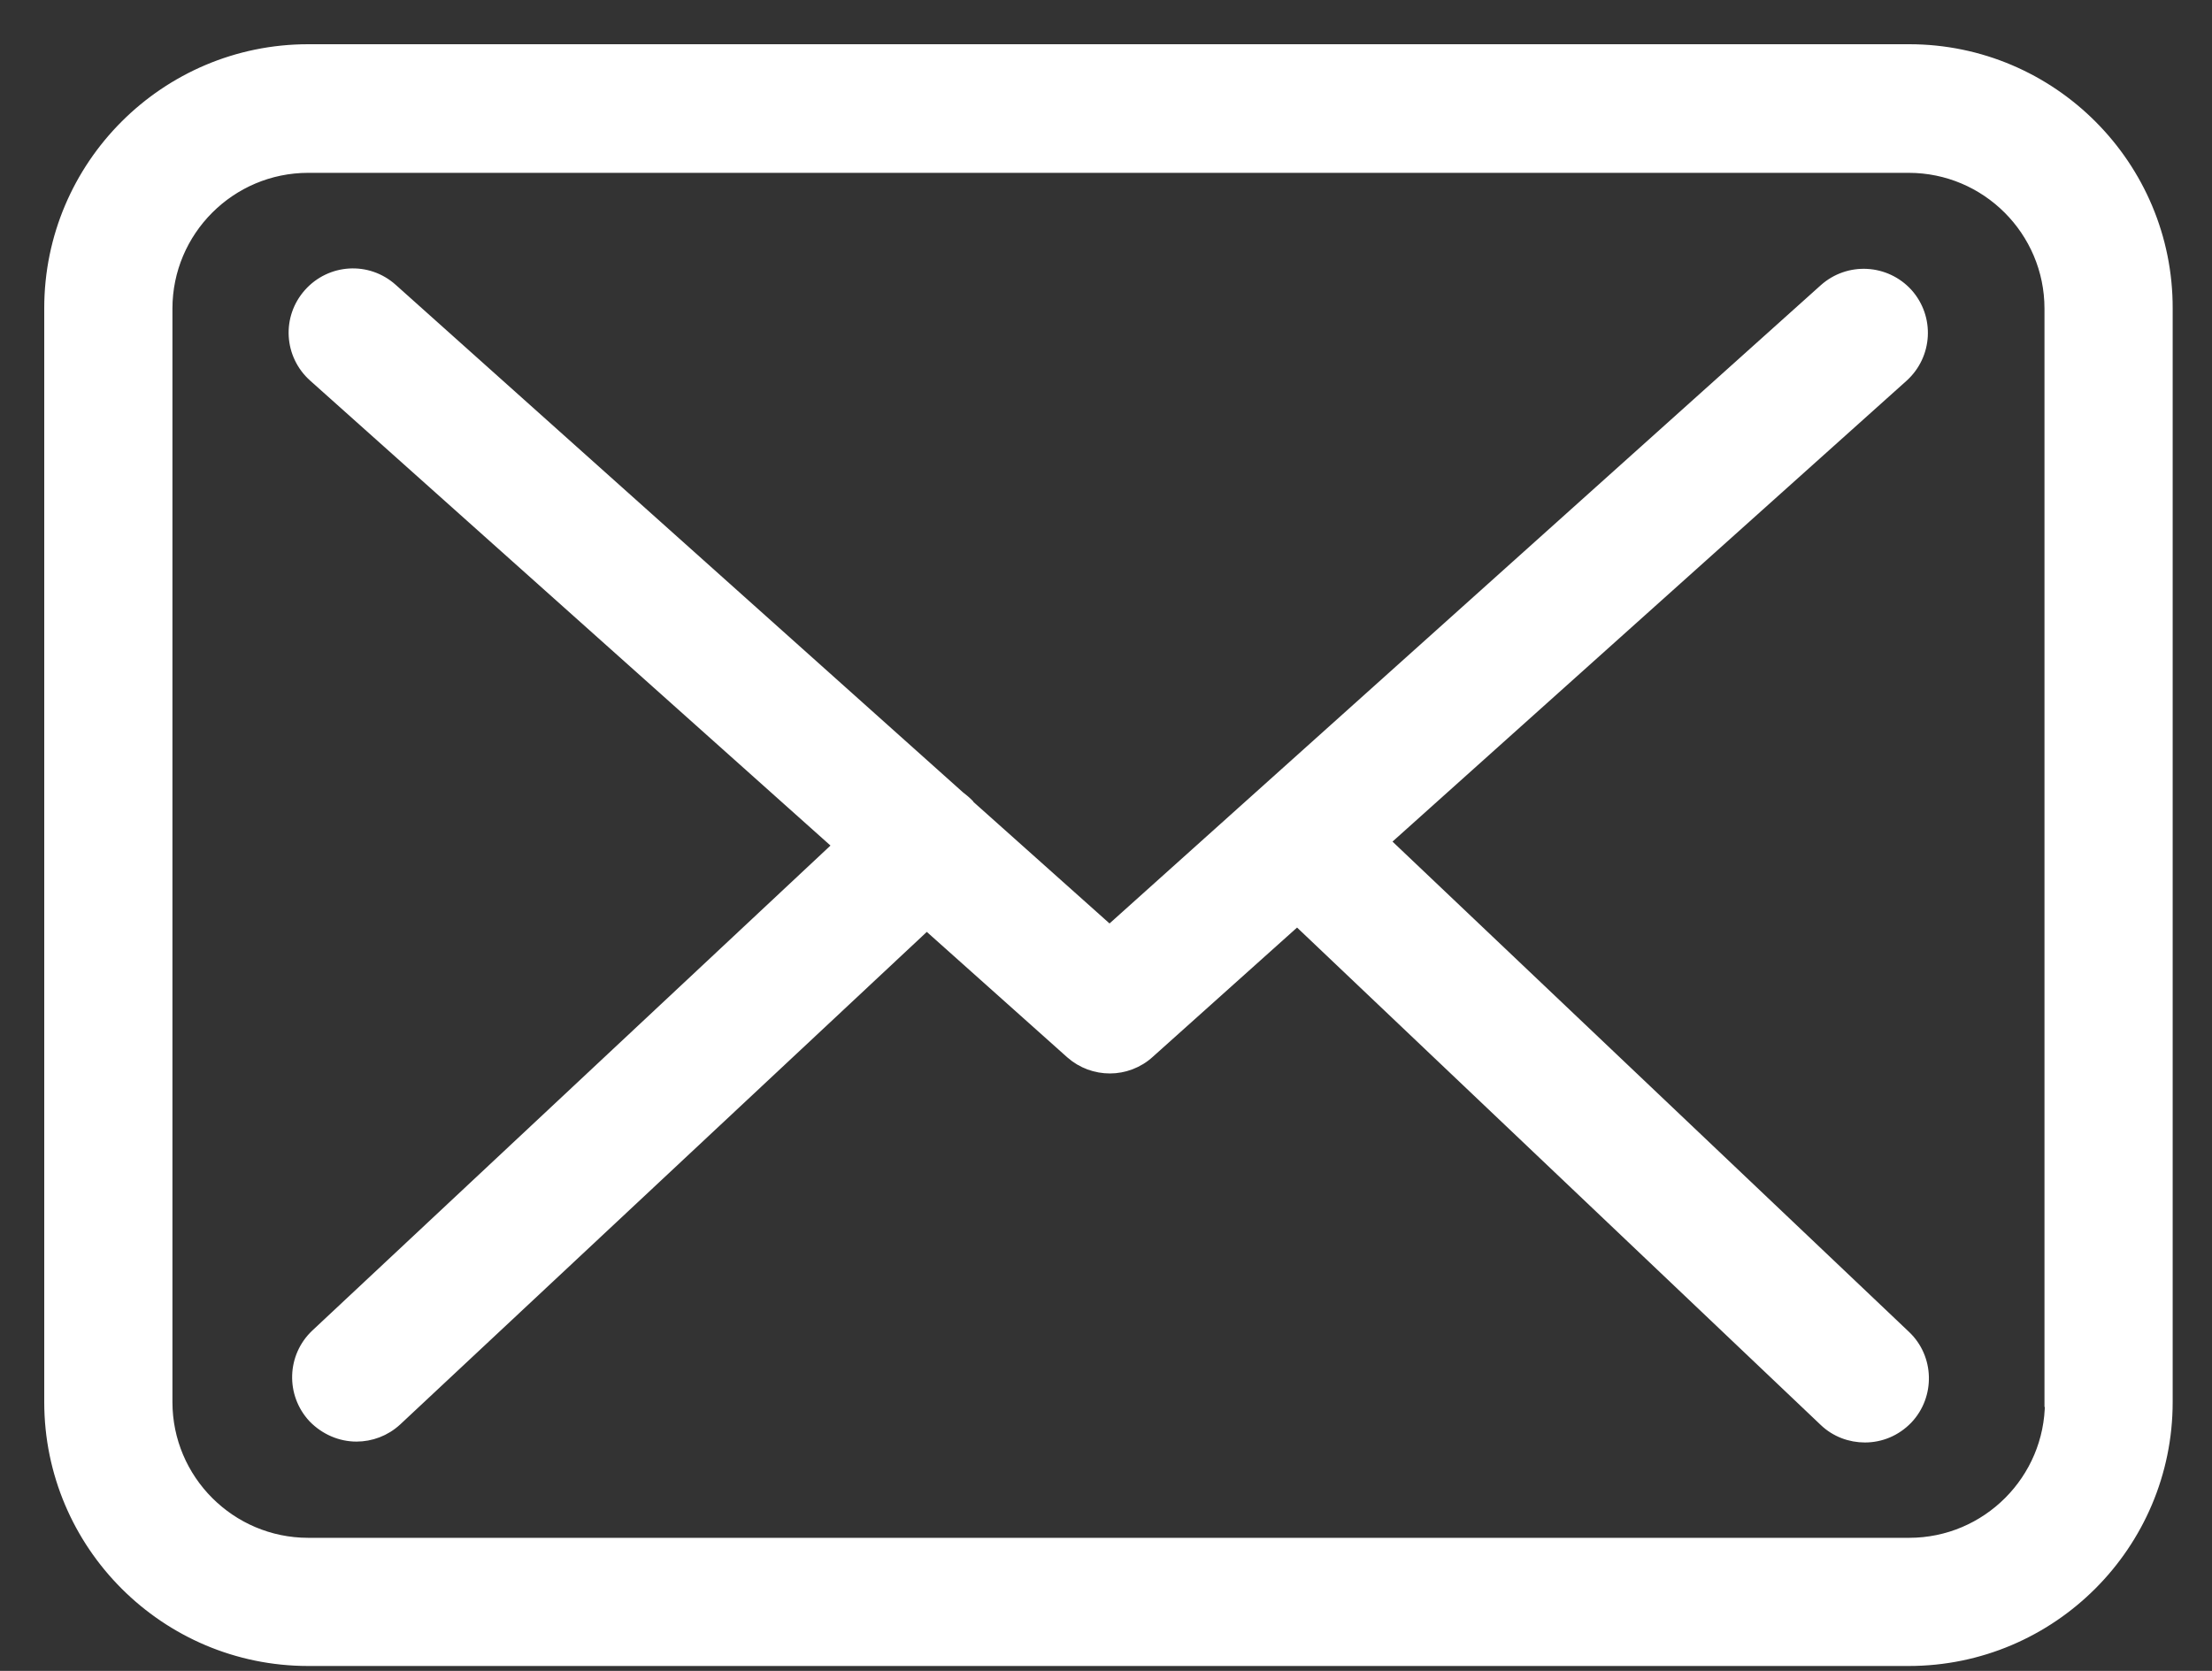
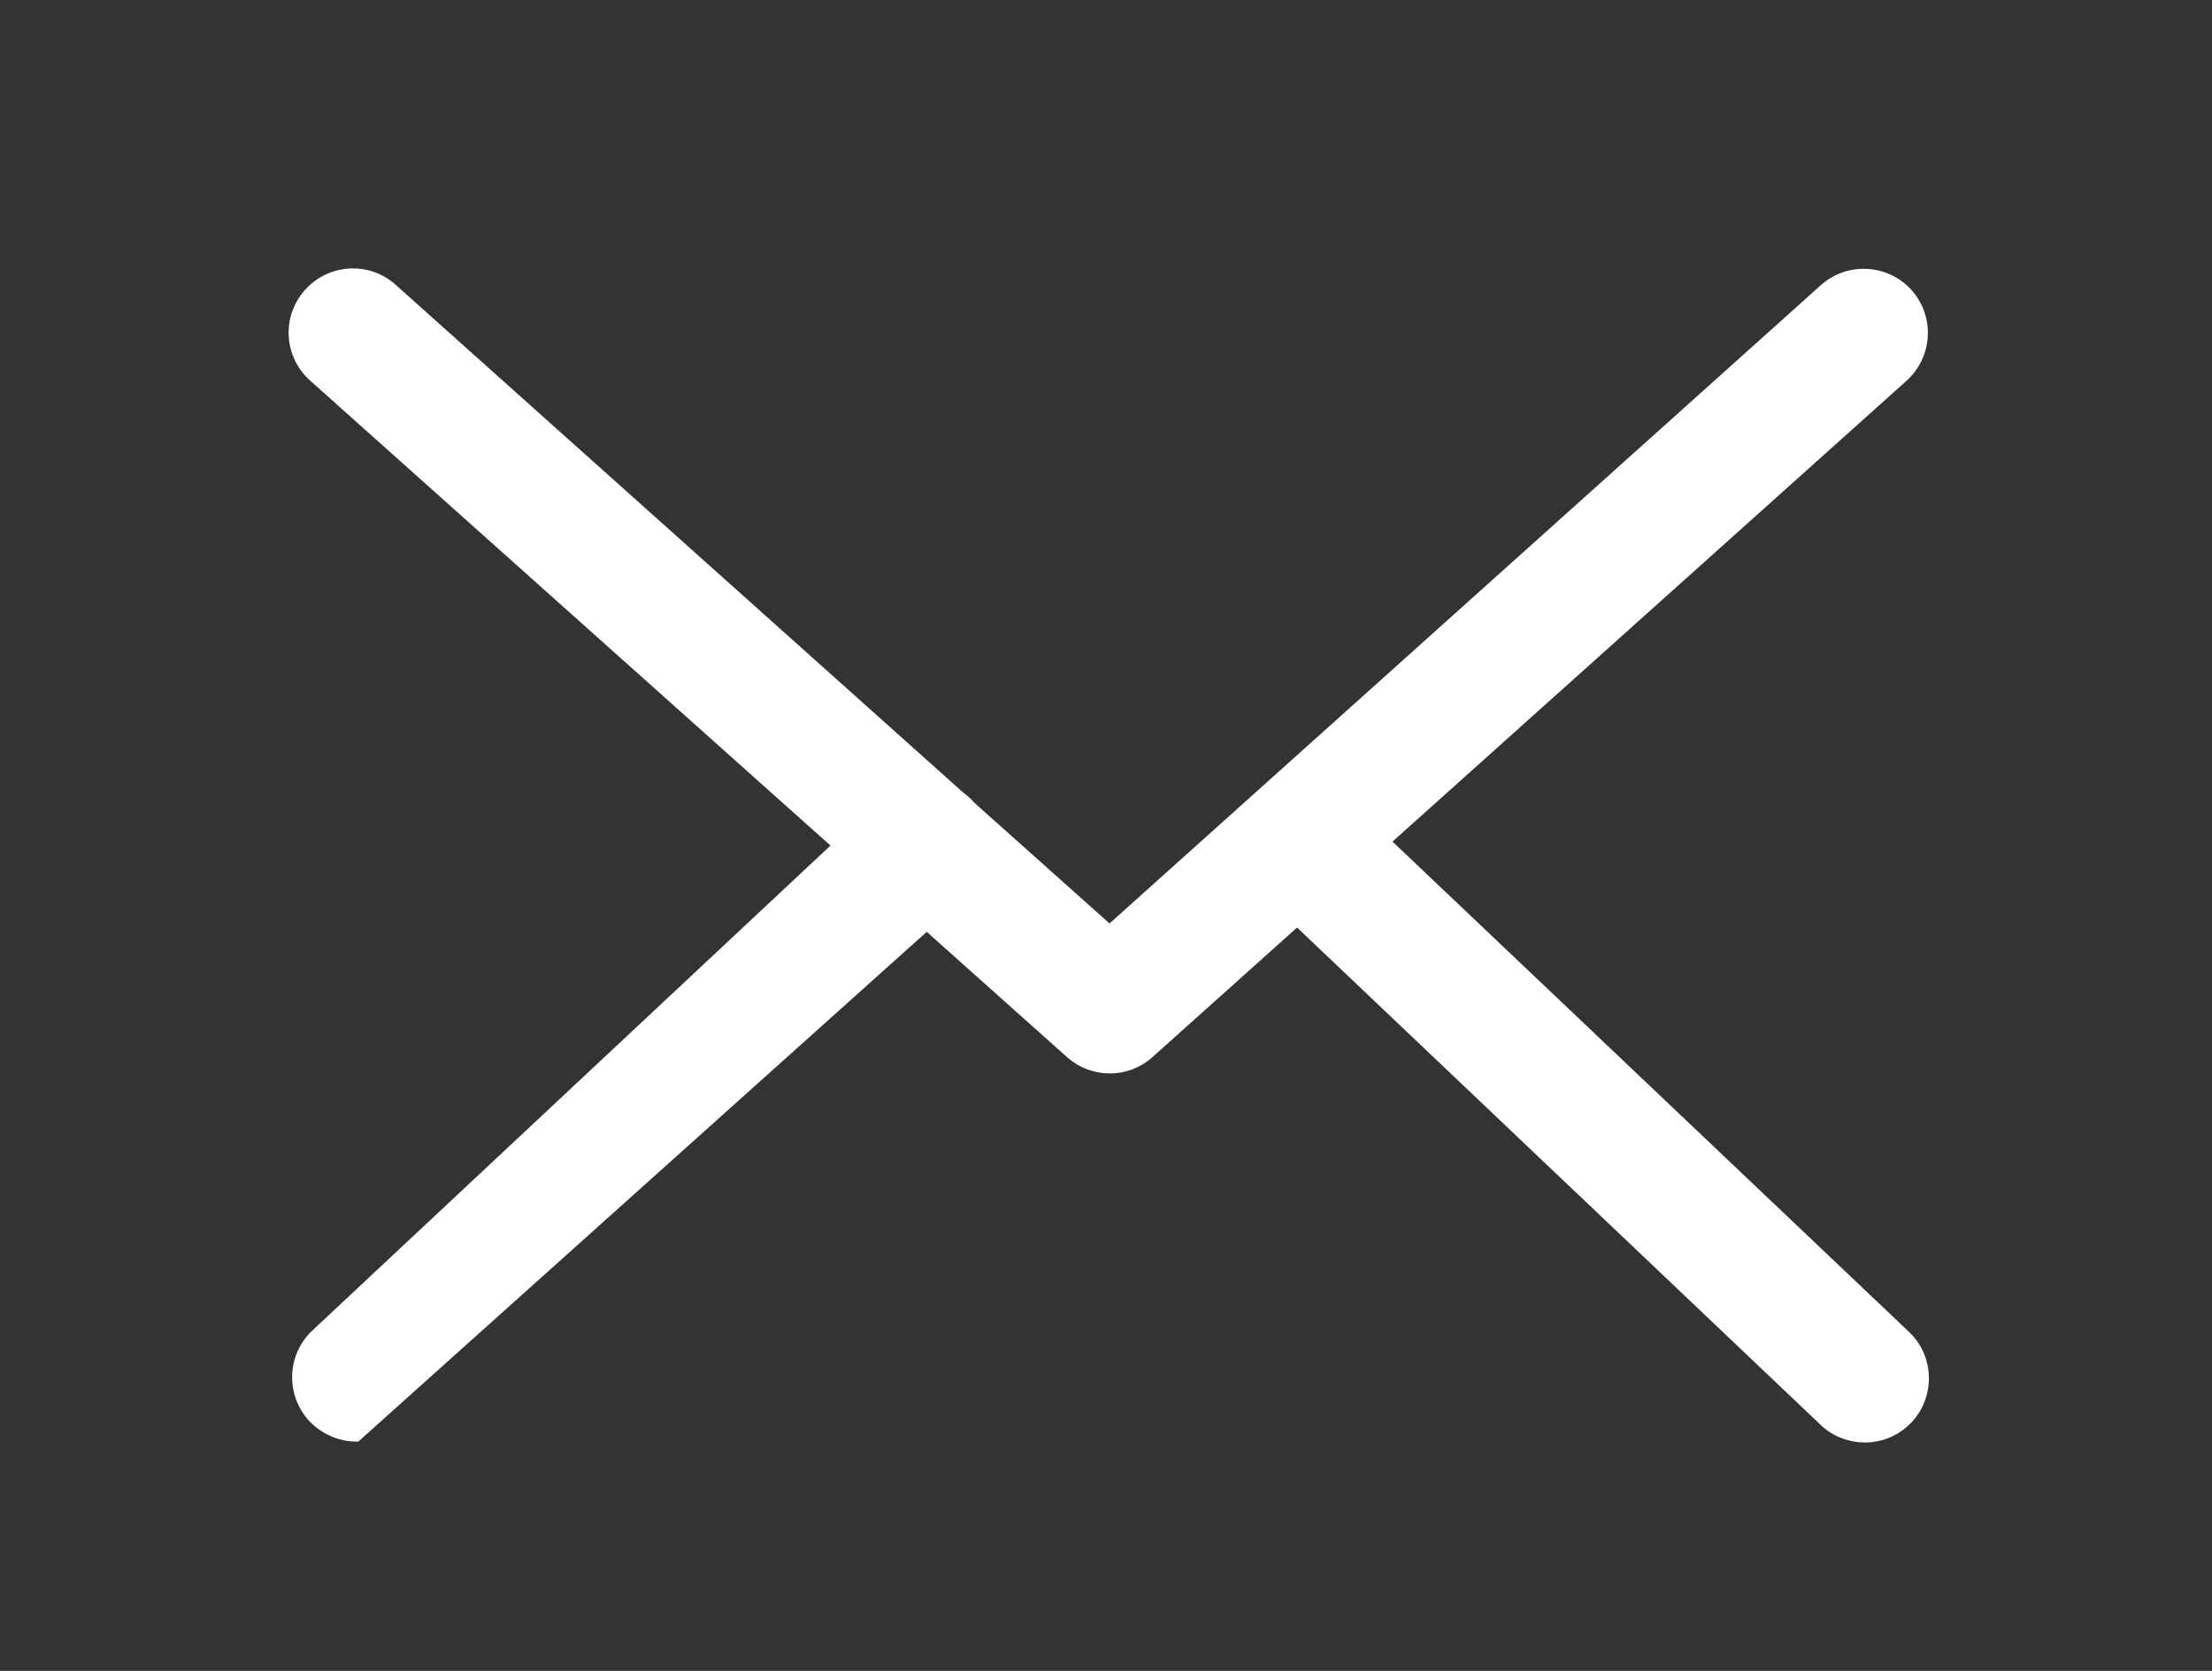
<svg xmlns="http://www.w3.org/2000/svg" width="45" height="34" viewBox="0 0 45 34" fill="none">
  <rect x="0" y="0" width="45" height="34" fill="#333333" stroke="none" />
-   <path d="M38.839 1H6.27C3.363 1 1 3.363 1 6.27V28.529C1 31.437 3.363 33.8 6.27 33.8H38.83C41.737 33.8 44.1 31.437 44.1 28.529V6.279C44.109 3.372 41.746 1 38.839 1ZM41.701 28.529C41.701 30.108 40.417 31.392 38.839 31.392H6.27C4.692 31.392 3.408 30.108 3.408 28.529V6.279C3.408 4.701 4.692 3.417 6.27 3.417H38.83C40.408 3.417 41.692 4.701 41.692 6.279V28.529H41.701Z" fill="white" stroke="white" stroke-width="0.2" />
-   <path d="M28.181 17.123L38.722 7.671C39.213 7.225 39.258 6.467 38.812 5.967C38.366 5.477 37.608 5.432 37.108 5.878L22.572 18.925L19.736 16.392C19.727 16.383 19.718 16.374 19.718 16.366C19.656 16.303 19.593 16.25 19.522 16.196L7.982 5.869C7.483 5.423 6.725 5.468 6.279 5.967C5.833 6.467 5.878 7.225 6.377 7.671L17.043 17.204L6.422 27.147C5.94 27.602 5.913 28.36 6.368 28.851C6.609 29.1 6.93 29.234 7.251 29.234C7.545 29.234 7.84 29.127 8.072 28.913L18.853 18.827L21.778 21.44C22.01 21.645 22.296 21.743 22.581 21.743C22.866 21.743 23.161 21.636 23.384 21.431L26.389 18.738L37.108 28.922C37.34 29.145 37.643 29.252 37.938 29.252C38.259 29.252 38.571 29.127 38.812 28.877C39.266 28.396 39.249 27.629 38.767 27.174L28.181 17.123Z" fill="white" stroke="white" stroke-width="0.2" />
+   <path d="M28.181 17.123L38.722 7.671C39.213 7.225 39.258 6.467 38.812 5.967C38.366 5.477 37.608 5.432 37.108 5.878L22.572 18.925L19.736 16.392C19.727 16.383 19.718 16.374 19.718 16.366C19.656 16.303 19.593 16.25 19.522 16.196L7.982 5.869C7.483 5.423 6.725 5.468 6.279 5.967C5.833 6.467 5.878 7.225 6.377 7.671L17.043 17.204L6.422 27.147C5.94 27.602 5.913 28.36 6.368 28.851C6.609 29.1 6.93 29.234 7.251 29.234L18.853 18.827L21.778 21.44C22.01 21.645 22.296 21.743 22.581 21.743C22.866 21.743 23.161 21.636 23.384 21.431L26.389 18.738L37.108 28.922C37.34 29.145 37.643 29.252 37.938 29.252C38.259 29.252 38.571 29.127 38.812 28.877C39.266 28.396 39.249 27.629 38.767 27.174L28.181 17.123Z" fill="white" stroke="white" stroke-width="0.2" />
</svg>